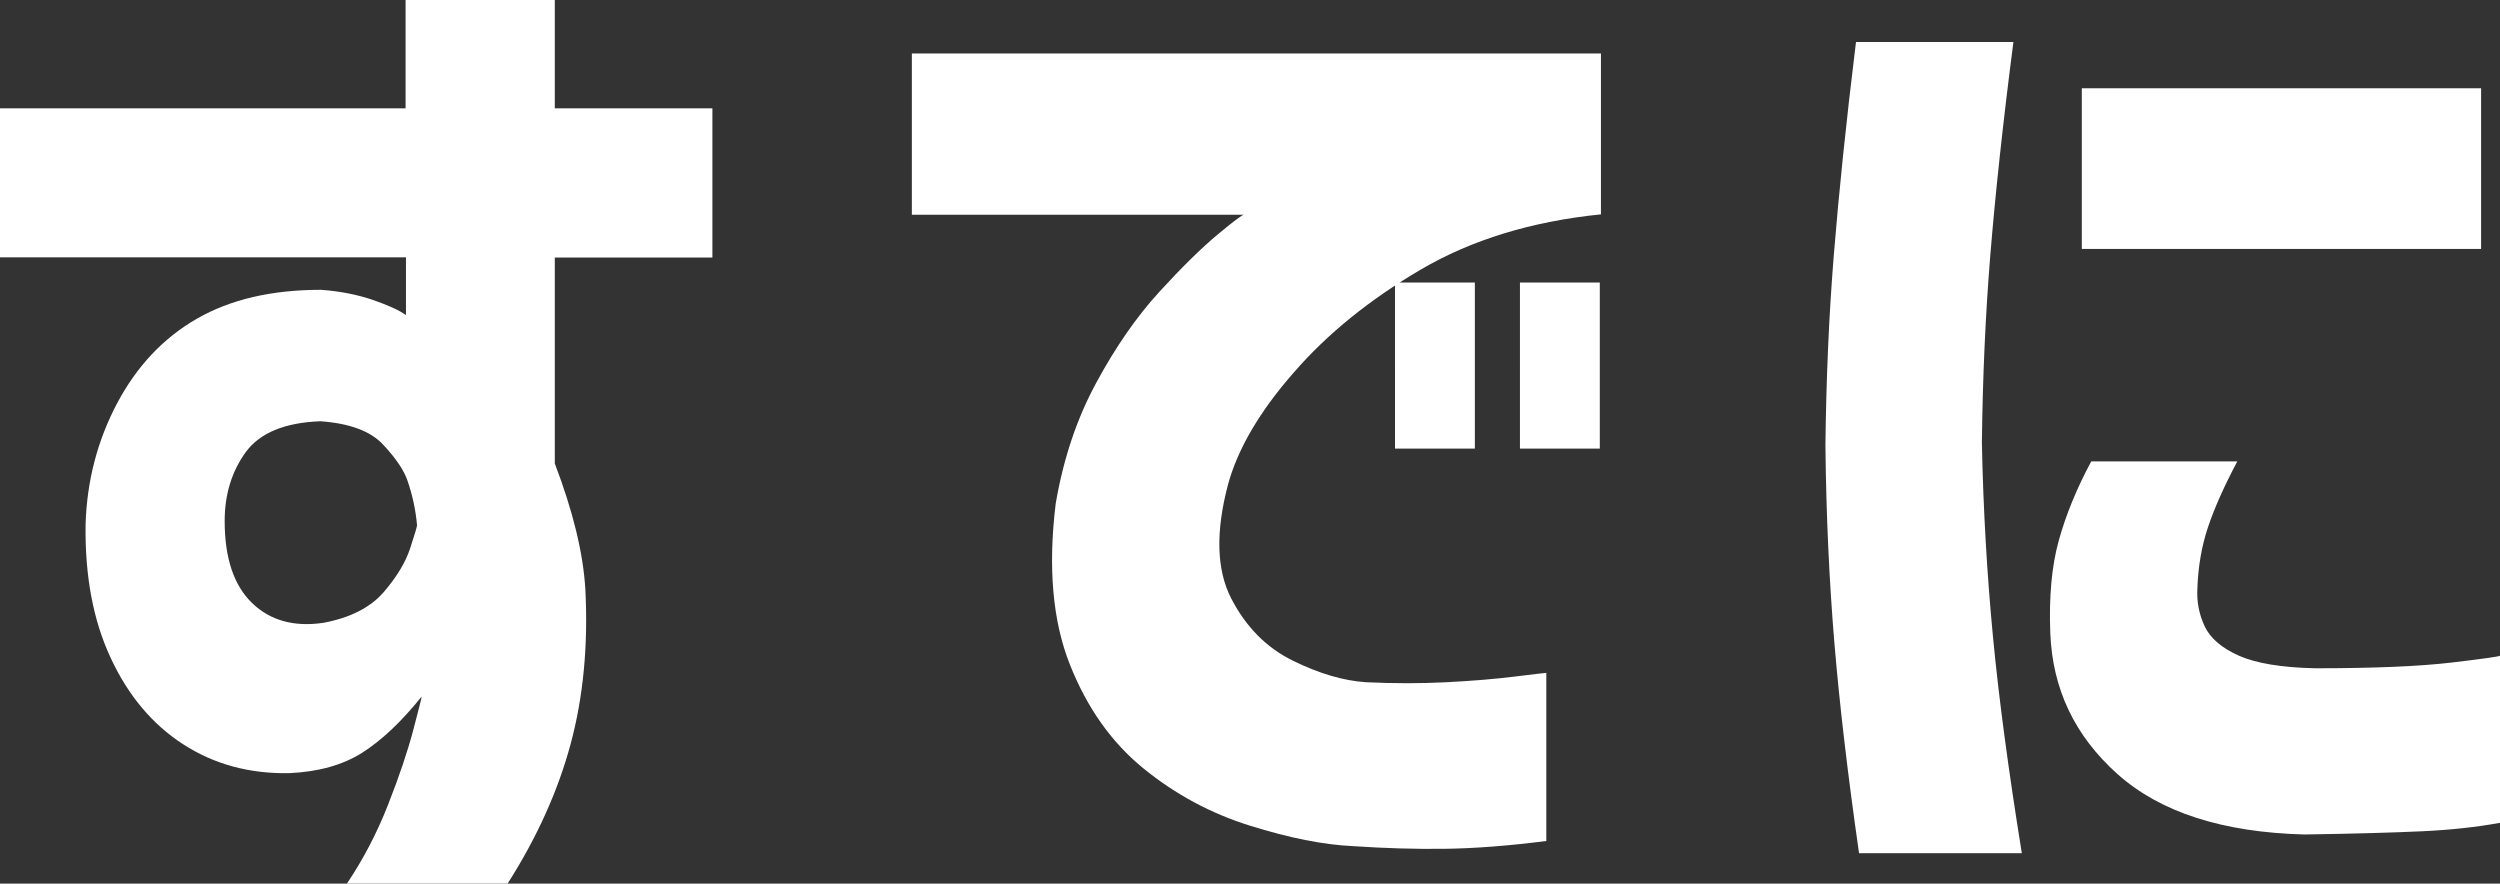
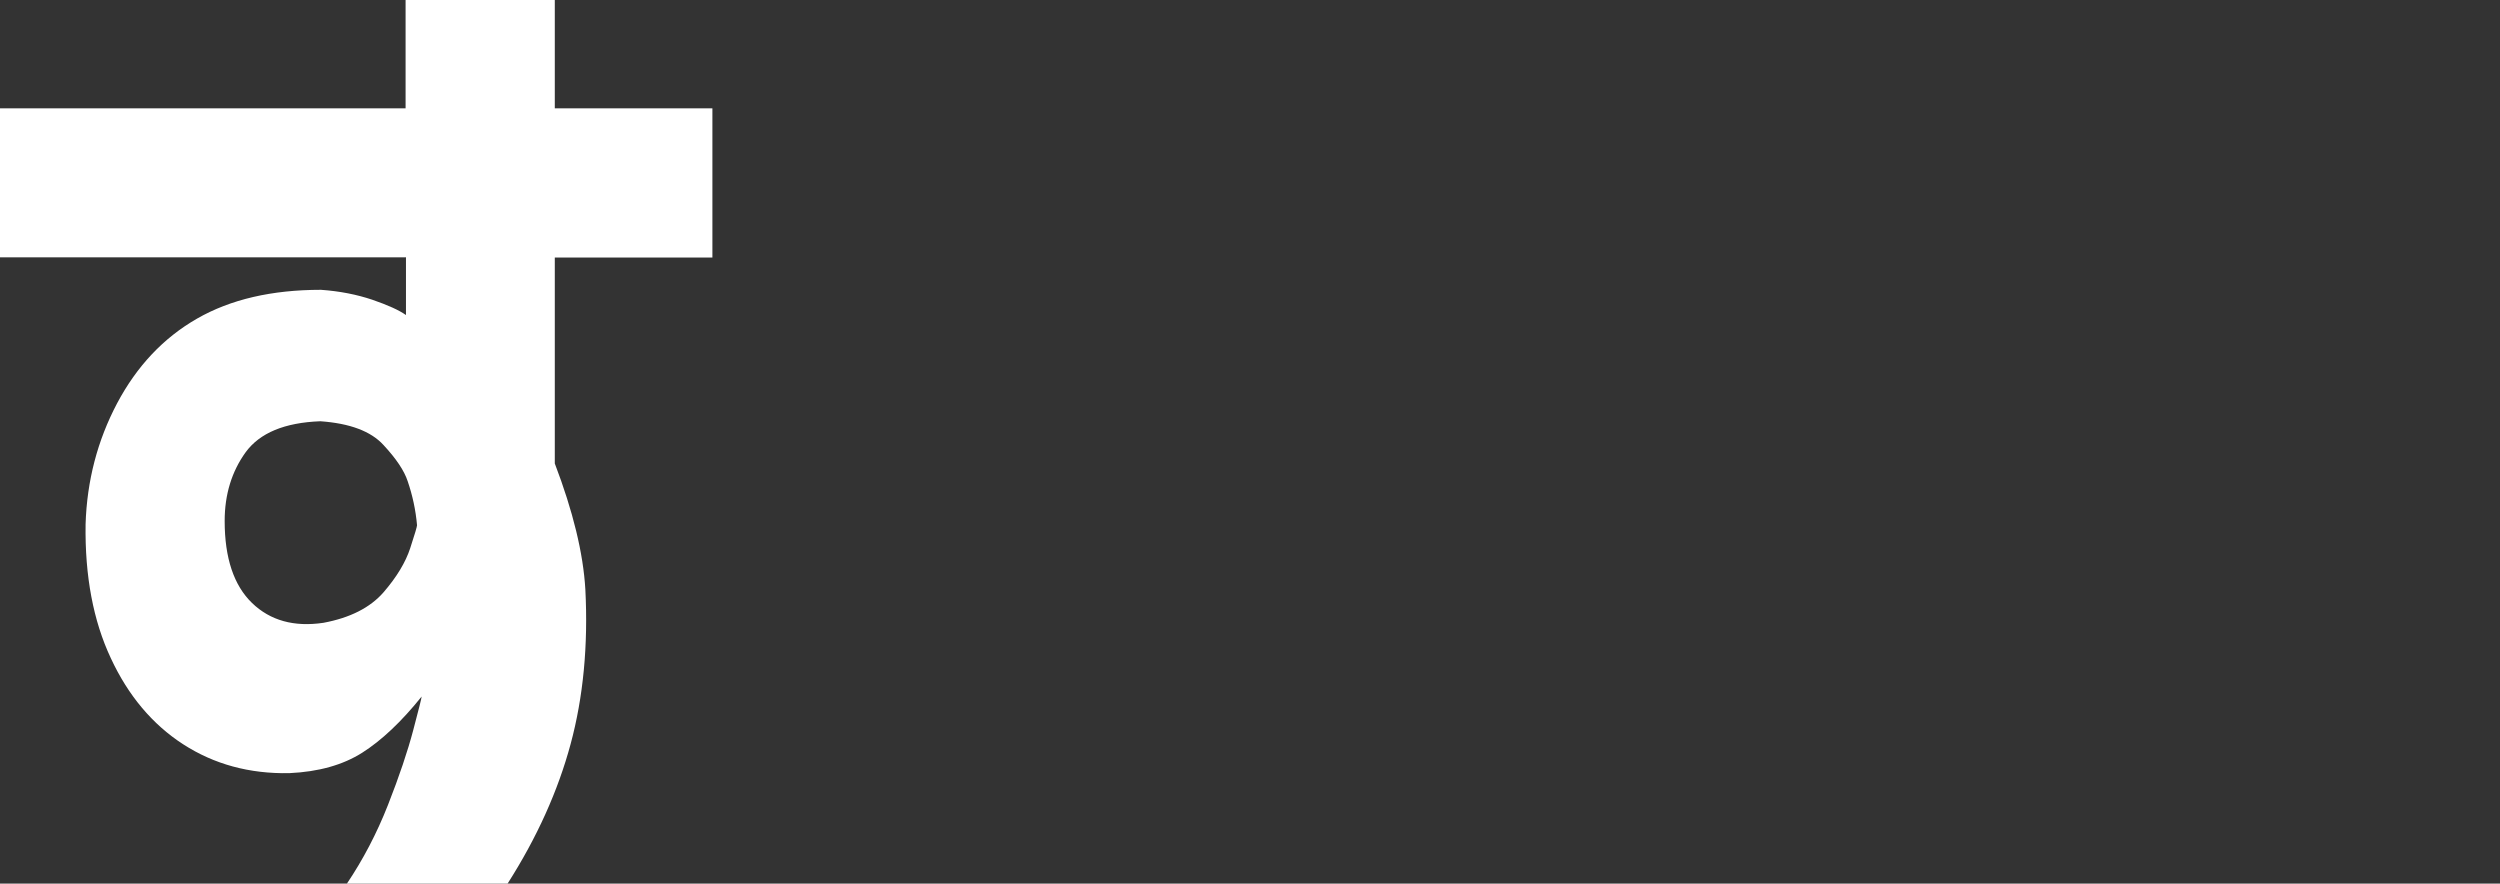
<svg xmlns="http://www.w3.org/2000/svg" width="130.86" height="46.25" viewBox="0 0 130.86 46.25">
  <rect x="0" y="0" width="130.86" height="46.25" fill="#333333" stroke="none" />
  <defs>
    <style>.d{fill:#fff;}</style>
  </defs>
  <g id="a" />
  <g id="b">
    <g id="c">
      <g>
        <path class="d" d="M21.23,13.47H0V5.67H21.23V0h7.81V5.67h8.25v7.81h-8.25v10.78c.95,2.49,1.49,4.69,1.6,6.6,.15,2.93-.11,5.63-.77,8.08s-1.76,4.9-3.3,7.31h-8.41c.84-1.25,1.56-2.62,2.15-4.12,.59-1.5,1.03-2.81,1.32-3.91,.29-1.1,.44-1.69,.44-1.76-1.06,1.32-2.1,2.3-3.11,2.94-1.01,.64-2.28,1-3.82,1.07-2.09,.04-3.94-.47-5.55-1.51-1.61-1.04-2.88-2.55-3.79-4.51-.92-1.96-1.36-4.3-1.32-7.01,.07-2.27,.62-4.38,1.65-6.33,1.03-1.94,2.42-3.42,4.18-4.43,1.76-1.01,3.92-1.51,6.49-1.51,.99,.07,1.89,.25,2.69,.52,.81,.28,1.39,.54,1.76,.8v-3.03Zm.6,14.03c-.07-.81-.24-1.58-.49-2.31-.18-.55-.6-1.18-1.27-1.9-.66-.72-1.76-1.13-3.3-1.24-1.87,.07-3.17,.61-3.91,1.62-.73,1.01-1.1,2.21-1.1,3.6,0,1.94,.48,3.37,1.43,4.29,.95,.92,2.2,1.27,3.74,1.04,1.39-.26,2.44-.79,3.14-1.59,.7-.81,1.16-1.58,1.4-2.31,.24-.73,.36-1.14,.36-1.21Z" />
-         <path class="d" d="M47.72,2.8h36.08V11.22c-3.63,.37-6.77,1.33-9.43,2.89-2.66,1.56-4.88,3.35-6.65,5.39-1.78,2.03-2.93,3.99-3.44,5.86-.66,2.49-.6,4.48,.17,5.97s1.84,2.57,3.22,3.25c1.38,.68,2.65,1.05,3.82,1.13,1.47,.07,2.88,.07,4.23,0,1.36-.07,2.56-.17,3.6-.3,1.04-.13,1.59-.19,1.62-.19v8.8c-2.02,.26-3.79,.39-5.33,.41-1.54,.02-3.14-.03-4.79-.14-1.54-.07-3.34-.43-5.39-1.07-2.05-.64-3.91-1.64-5.58-3-1.67-1.36-2.95-3.17-3.85-5.44-.9-2.27-1.15-5.08-.74-8.42,.4-2.35,1.11-4.46,2.12-6.32,1.01-1.87,2.11-3.46,3.3-4.76,1.19-1.3,2.21-2.3,3.05-3,.84-.7,1.3-1.04,1.38-1.04h-17.38V2.8Zm25.3,20.68V14.79h4.18v8.69h-4.18Zm6.54,0V14.79h4.18v8.69h-4.18Z" />
-         <path class="d" d="M97.14,2.2h8.25c-.55,4.25-.95,7.98-1.21,11.17-.26,3.19-.4,6.45-.44,9.79,.07,3.52,.27,6.91,.58,10.17,.31,3.26,.82,7.04,1.51,11.33h-8.52c-.59-4.11-1.02-7.77-1.29-11-.27-3.23-.43-6.67-.47-10.34,.04-3.45,.18-6.77,.44-9.98,.26-3.21,.64-6.92,1.16-11.14Zm12.32,21.95h7.65c-.7,1.32-1.21,2.47-1.54,3.46-.33,.99-.51,2.05-.55,3.19-.04,.7,.09,1.36,.38,1.98,.29,.62,.89,1.14,1.79,1.54,.9,.4,2.23,.62,3.99,.66,3.08,0,5.46-.1,7.15-.3,1.69-.2,2.53-.32,2.53-.36v8.75c-1.21,.22-2.56,.37-4.04,.44-1.48,.07-3.55,.13-6.19,.17-4.29-.11-7.55-1.16-9.79-3.16s-3.41-4.46-3.52-7.4c-.07-1.87,.07-3.47,.44-4.81,.37-1.34,.93-2.72,1.7-4.15Zm-.49-19.53h20.9V13.03h-20.9V4.62Z" />
      </g>
    </g>
  </g>
</svg>